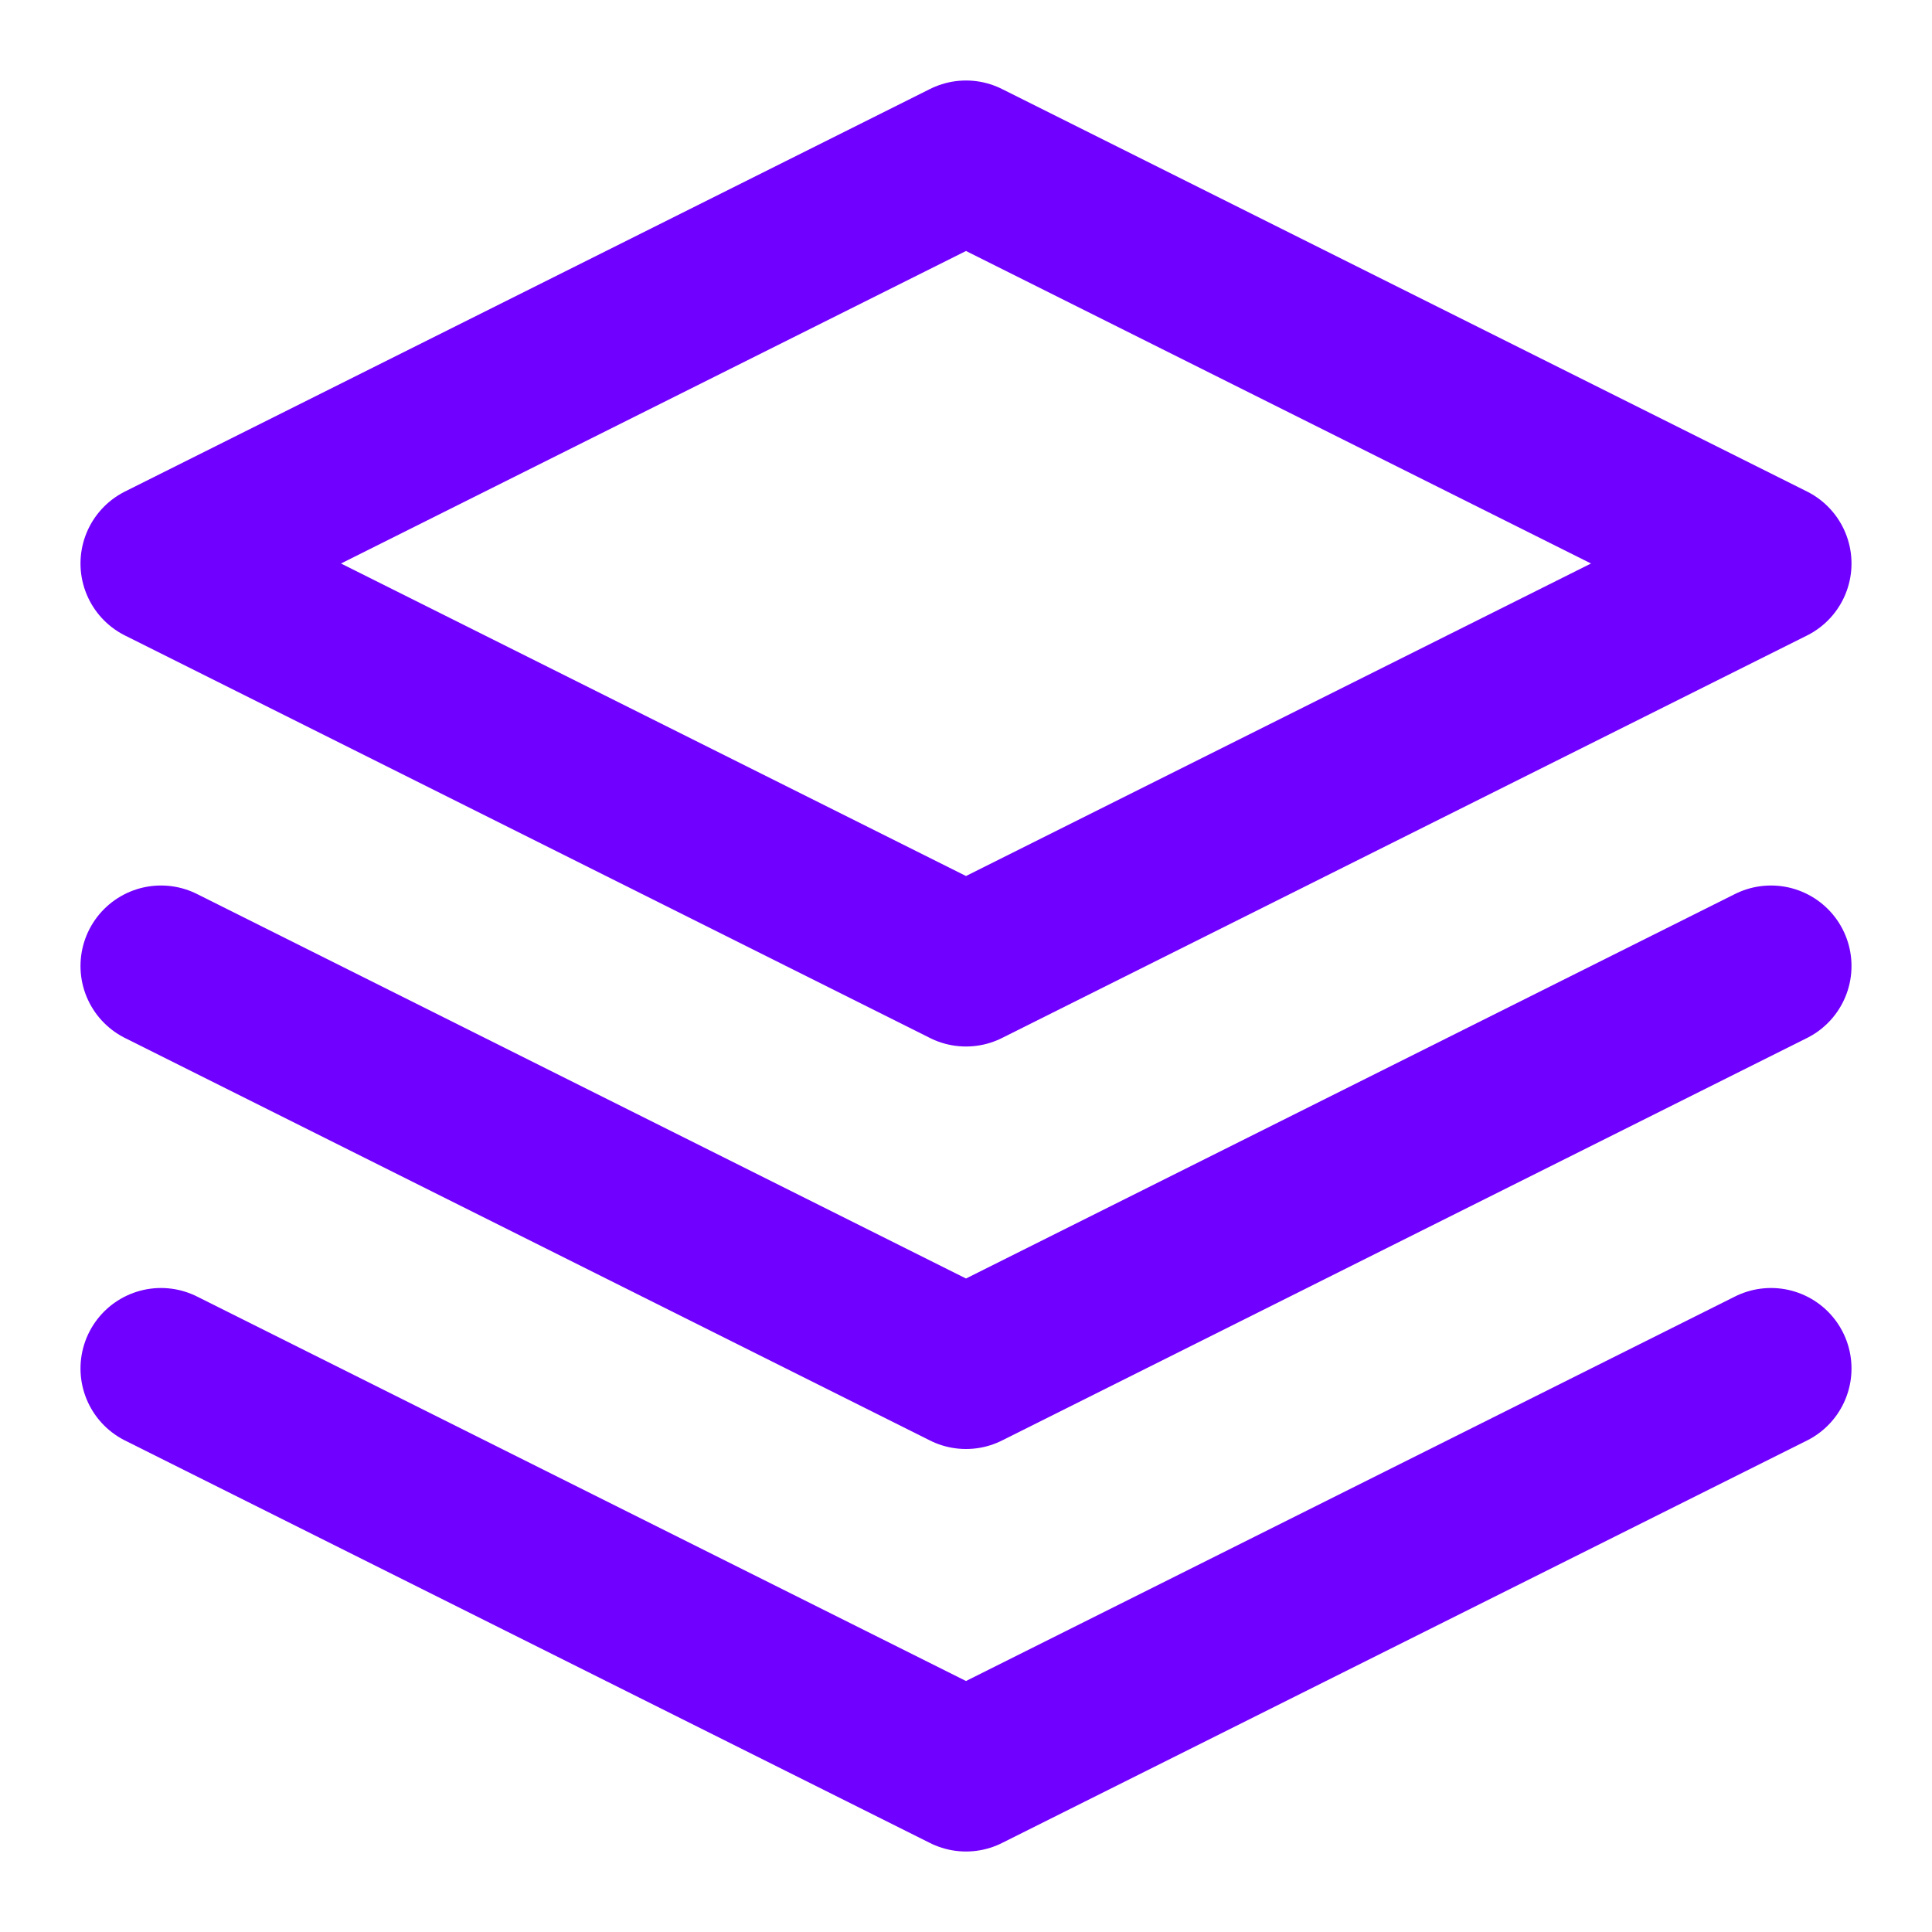
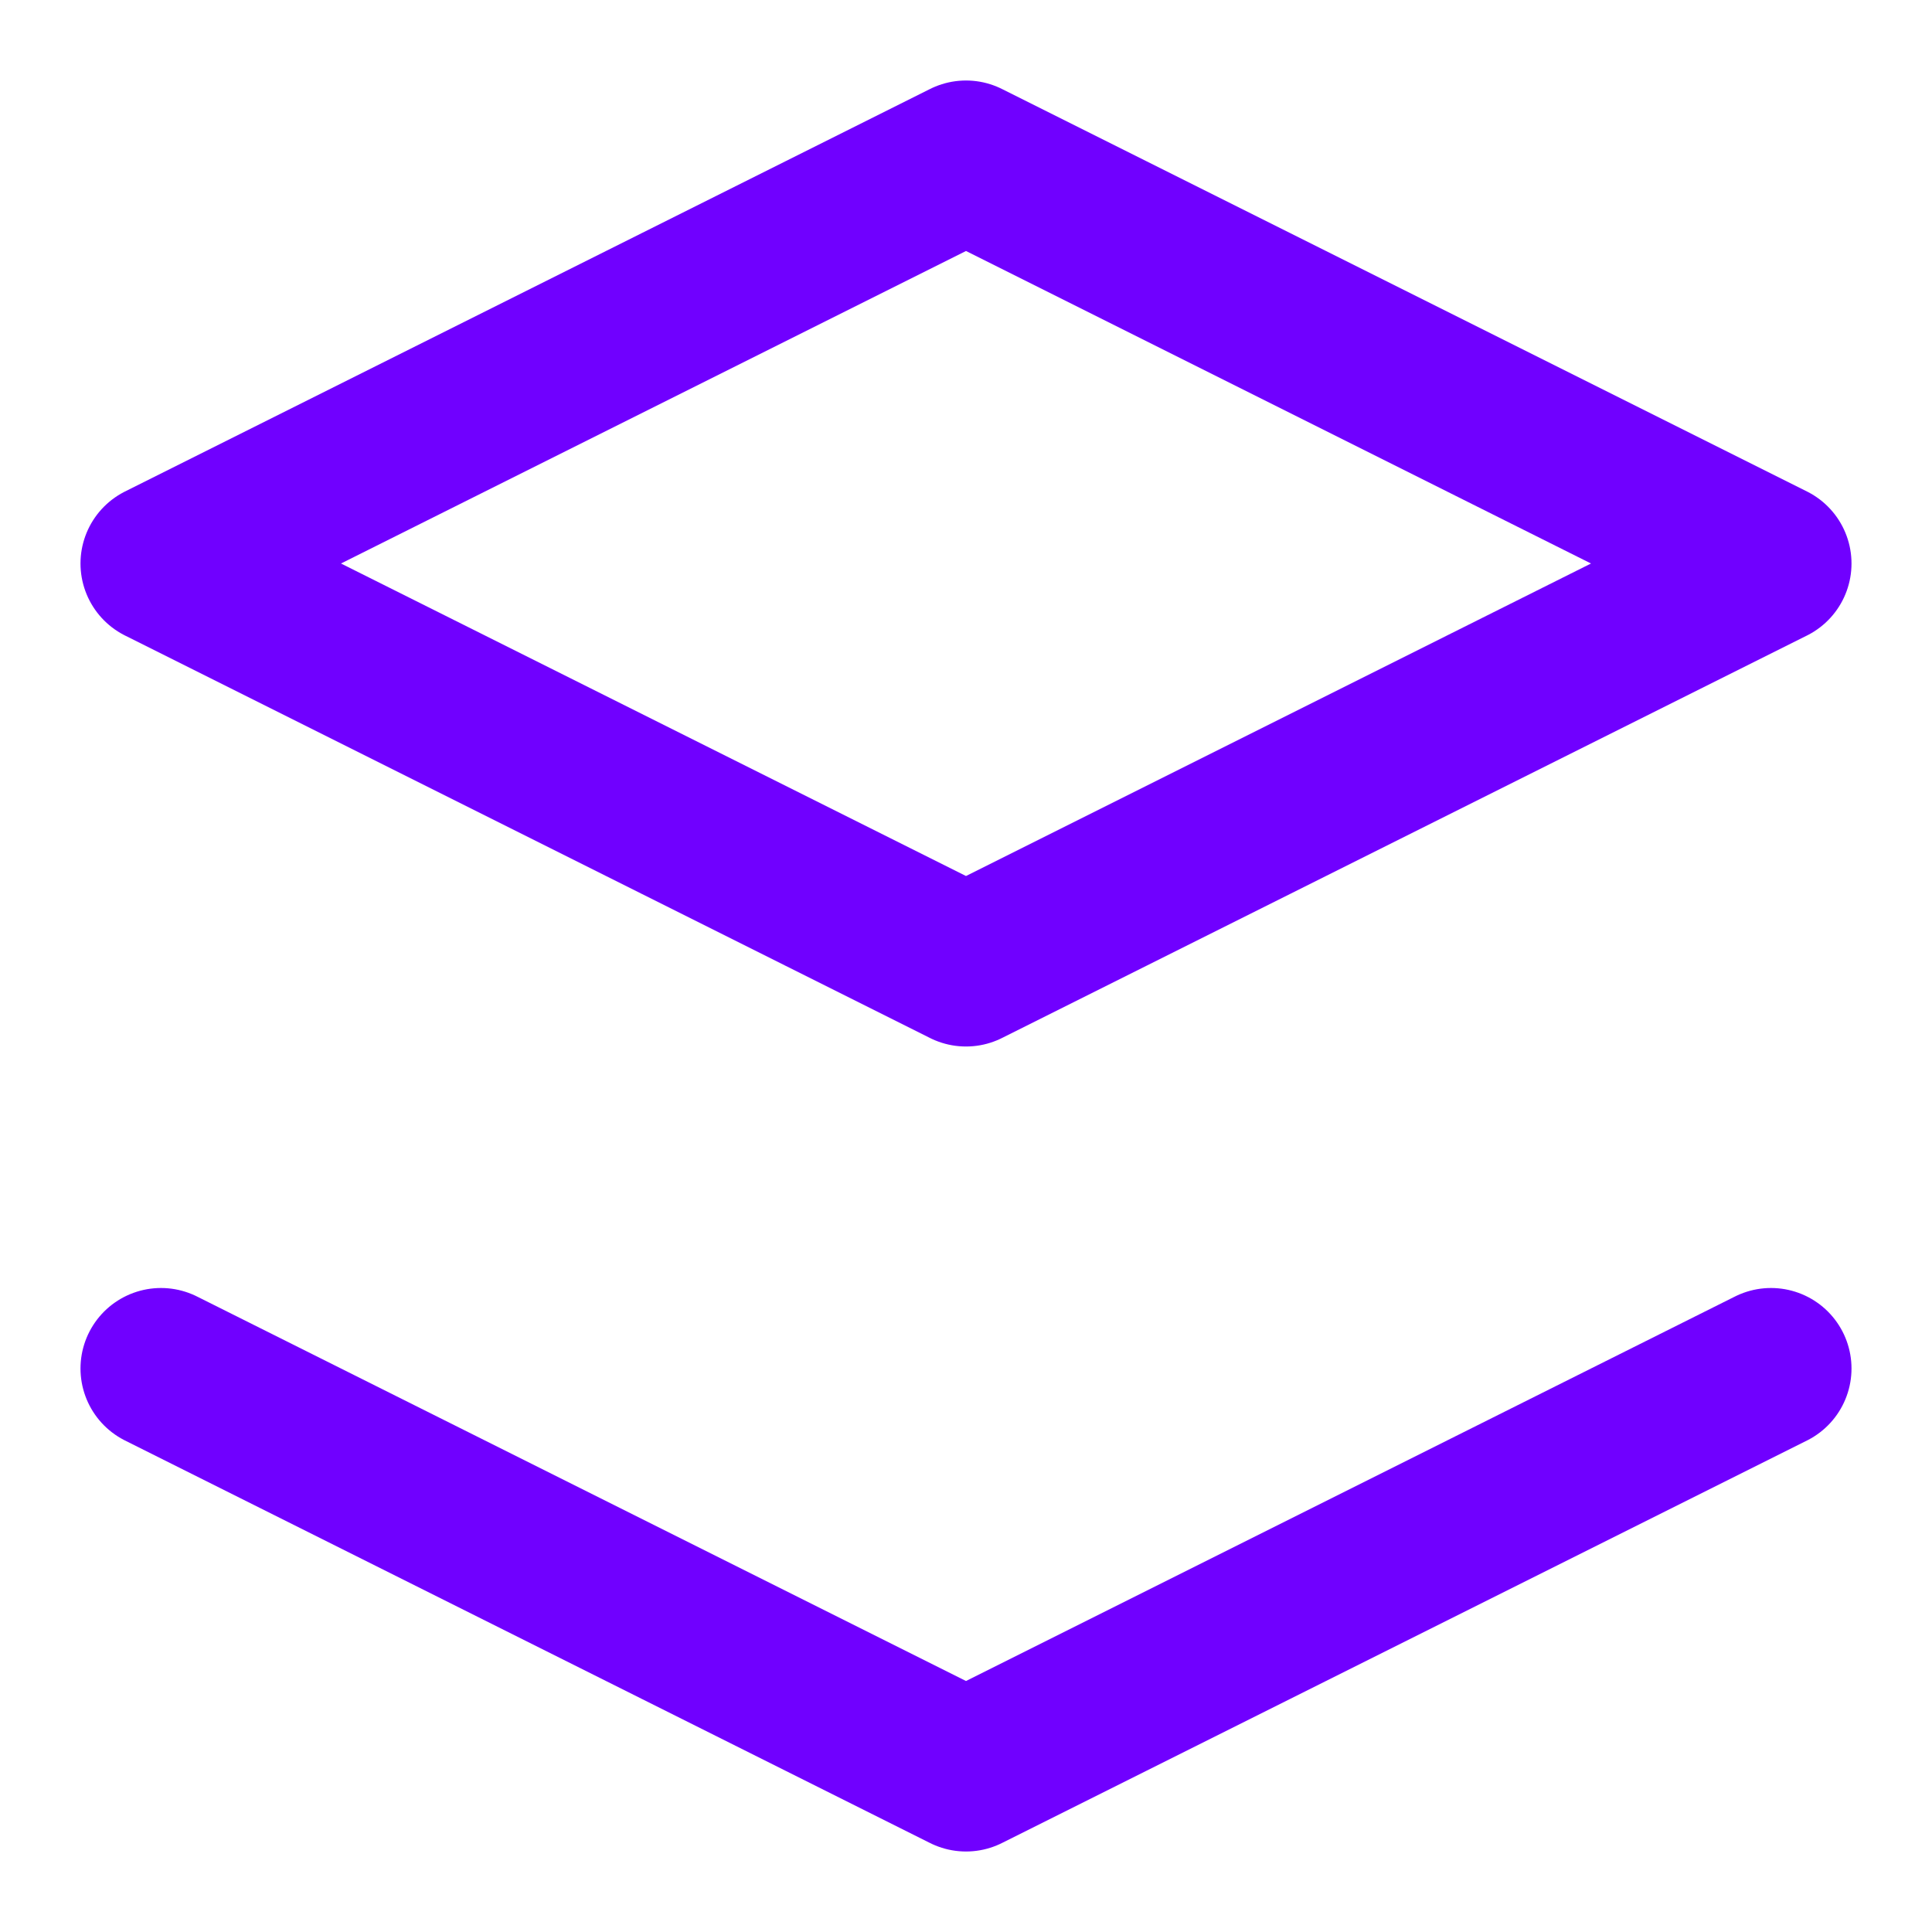
<svg xmlns="http://www.w3.org/2000/svg" width="24" height="24" viewBox="0 0 24 24" fill="none">
  <g id="layers">
    <path id="Vector" d="M12 2L2 7L12 12L22 7L12 2Z" stroke="#7000FF" stroke-width="2" stroke-linecap="round" stroke-linejoin="round" />
    <path id="Vector_2" d="M2 17L12 22L22 17" stroke="#7000FF" stroke-width="2" stroke-linecap="round" stroke-linejoin="round" />
-     <path id="Vector_3" d="M2 12L12 17L22 12" stroke="#7000FF" stroke-width="2" stroke-linecap="round" stroke-linejoin="round" />
  </g>
</svg>